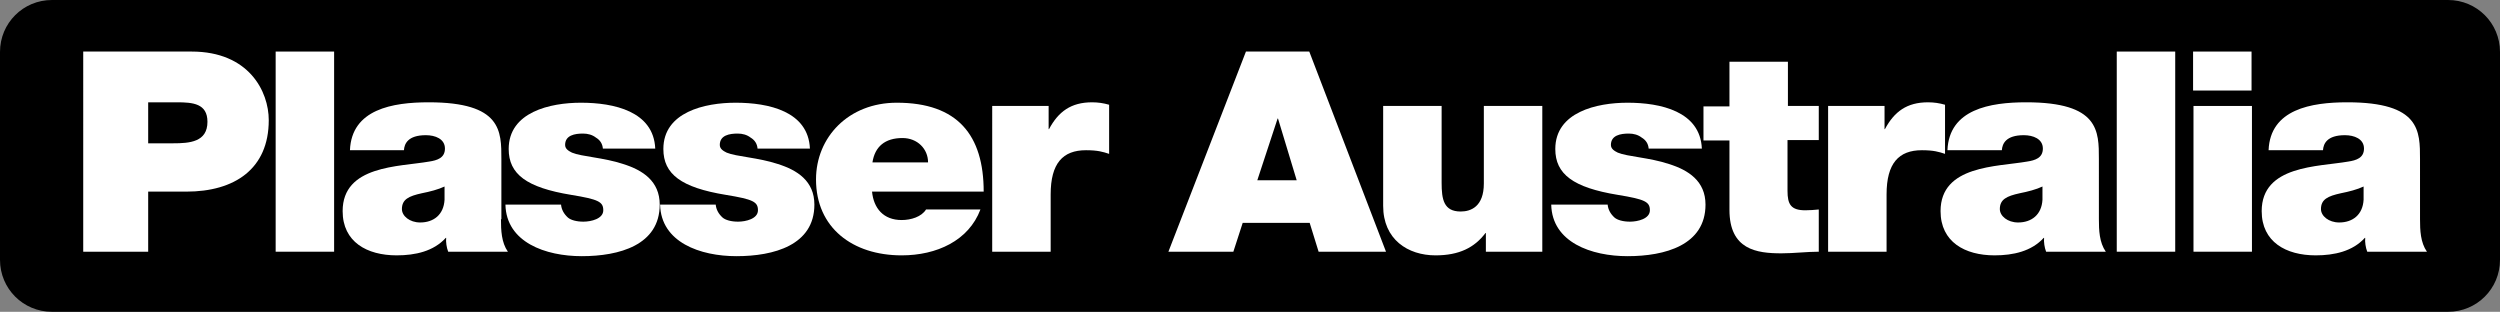
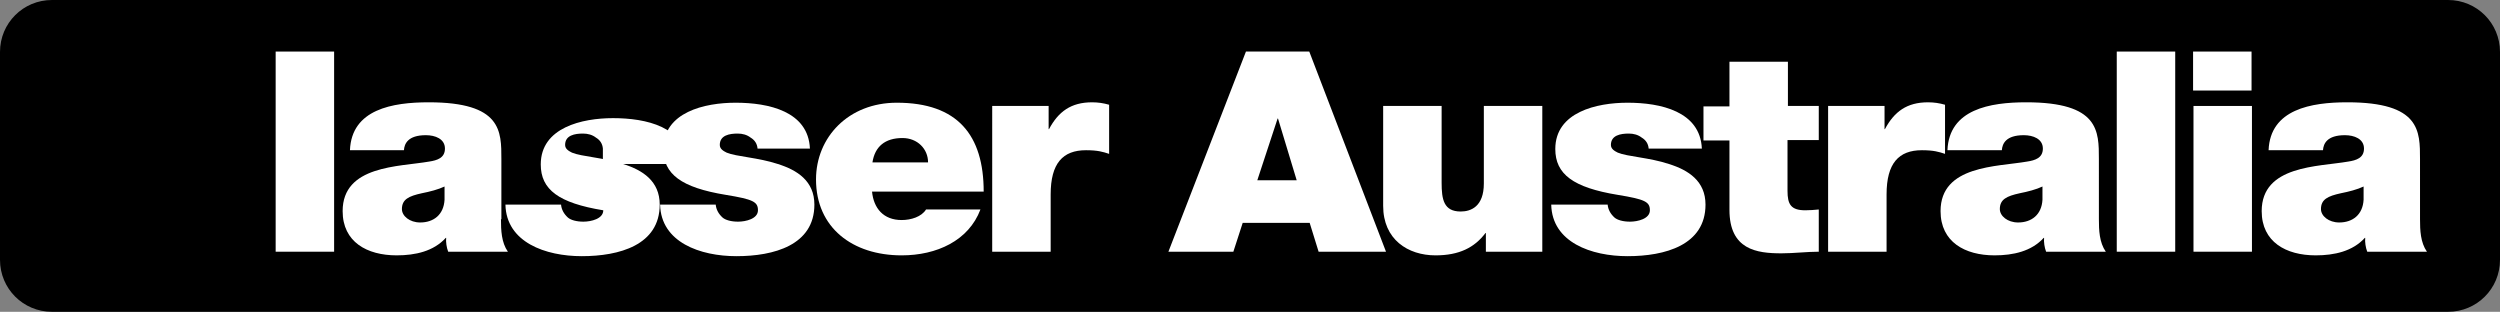
<svg xmlns="http://www.w3.org/2000/svg" version="1.1" x="0px" y="0px" viewBox="0 0 615.8 76.8" style="enable-background:new 0 0 615.8 76.8;" xml:space="preserve">
  <rect x="0" y="0" width="615.8" height="76.8" fill="#808080" stroke="none" />
  <style type="text/css">
	.st0{fill:#FFFFFF;}
</style>
  <g id="Background">
</g>
  <g id="Guides">
</g>
  <g id="RASTERLINIEN">
</g>
  <g id="Foreground">
    <g>
      <path d="M615.8,64c0,7.1-5.7,12.8-12.8,12.8H12.8C5.7,76.8,0,71.1,0,64V12.8C0,5.7,5.7,0,12.8,0H603c7.1,0,12.8,5.7,12.8,12.8V64z    " />
      <g>
-         <path class="st0" d="M20.5,12.7h26.7c14.1,0,19,9.8,19,16.9c0,12-8.4,17.6-20.3,17.6h-9.4V62h-16V12.7z M36.4,35.3h6.2     c4.1,0,8.5-0.3,8.5-5.3c0-4.5-3.6-4.8-7.5-4.8h-7.1V35.3z" />
        <path class="st0" d="M67.9,12.7h14.4V62H67.9V12.7z" />
        <path class="st0" d="M123.4,54c0,2.7,0.1,5.7,1.7,8h-14.7c-0.4-1-0.6-2.4-0.5-3.4h-0.1c-3,3.3-7.5,4.3-12.1,4.3     c-7.3,0-13.3-3.3-13.3-10.9c0-11.3,13.9-10.9,21.3-12.2c2-0.3,3.9-0.9,3.9-3.2c0-2.4-2.4-3.3-4.7-3.3c-4.4,0-5.3,2.1-5.4,3.7     H86.2c0.4-10.1,10.5-11.8,19.4-11.8c18,0,17.9,7.1,17.9,14V54z M109.6,45.9c-1.7,0.8-3.7,1.3-5.7,1.7c-3.2,0.7-4.9,1.5-4.9,3.9     c0,1.7,1.9,3.3,4.5,3.3c3.3,0,5.8-1.9,6-5.6V45.9z" />
-         <path class="st0" d="M148.5,36.6c-0.1-1.2-0.7-2.1-1.7-2.7c-0.9-0.7-2-1-3.2-1c-2,0-4.4,0.4-4.4,2.8c0,1,0.9,1.5,1.7,1.9     c2.4,1,7.8,1.2,12.6,2.8c4.8,1.5,9,4.2,9,10c0,10-10,12.7-19.2,12.7c-8.9,0-18.6-3.4-18.8-12.7h13.7c0.1,1.2,0.7,2.3,1.7,3.2     c0.7,0.6,2.1,1,3.8,1c1.9,0,4.9-0.7,4.9-2.8c0-2.1-1.2-2.7-7.9-3.8c-11-1.8-15.4-5.1-15.4-11.3c0-9.1,10.2-11.4,17.8-11.4     c8.1,0,17.9,2.1,18.3,11.3H148.5z" />
+         <path class="st0" d="M148.5,36.6c-0.1-1.2-0.7-2.1-1.7-2.7c-0.9-0.7-2-1-3.2-1c-2,0-4.4,0.4-4.4,2.8c0,1,0.9,1.5,1.7,1.9     c2.4,1,7.8,1.2,12.6,2.8c4.8,1.5,9,4.2,9,10c0,10-10,12.7-19.2,12.7c-8.9,0-18.6-3.4-18.8-12.7h13.7c0.1,1.2,0.7,2.3,1.7,3.2     c0.7,0.6,2.1,1,3.8,1c1.9,0,4.9-0.7,4.9-2.8c-11-1.8-15.4-5.1-15.4-11.3c0-9.1,10.2-11.4,17.8-11.4     c8.1,0,17.9,2.1,18.3,11.3H148.5z" />
        <path class="st0" d="M186.6,36.6c-0.1-1.2-0.7-2.1-1.7-2.7c-0.9-0.7-2-1-3.2-1c-2,0-4.4,0.4-4.4,2.8c0,1,0.9,1.5,1.7,1.9     c2.4,1,7.8,1.2,12.6,2.8c4.8,1.5,9,4.2,9,10c0,10-10,12.7-19.2,12.7c-8.9,0-18.6-3.4-18.8-12.7h13.7c0.1,1.2,0.7,2.3,1.7,3.2     c0.7,0.6,2.1,1,3.8,1c1.9,0,4.9-0.7,4.9-2.8c0-2.1-1.2-2.7-7.9-3.8c-11-1.8-15.4-5.1-15.4-11.3c0-9.1,10.2-11.4,17.8-11.4     c8.1,0,17.9,2.1,18.3,11.3H186.6z" />
        <path class="st0" d="M214.8,47.2c0.4,4.1,2.8,7,7.3,7c2.3,0,4.9-0.8,6-2.6h13.4c-2.9,7.7-10.8,11.3-19.4,11.3     c-12.1,0-21.1-6.8-21.1-18.7c0-10.4,8-18.9,19.9-18.9c15,0,21.4,8,21.4,21.9H214.8z M228.6,40c0-3.3-2.6-6-6.3-6     c-4.3,0-6.8,2.1-7.4,6H228.6z" />
        <path class="st0" d="M244.5,26.1h13.8v5.7h0.1c2.3-4.3,5.4-6.6,10.6-6.6c1.5,0,2.8,0.2,4.2,0.6v12.1c-1.5-0.5-2.8-0.9-5.7-0.9     c-5.7,0-8.7,3.2-8.7,10.9V62h-14.4V26.1z" />
        <path class="st0" d="M306.9,12.7h15.6L341.4,62h-16.6l-2.2-7.1h-16.5l-2.3,7.1h-16L306.9,12.7z M319.4,44.4l-4.6-15.2h-0.1     l-5,15.2H319.4z" />
        <path class="st0" d="M379.9,62H366v-4.6h-0.1c-2.7,3.6-6.5,5.5-12.3,5.5c-6.8,0-12.9-3.9-12.9-12.2V26.1h14.4V45     c0,4.1,0.5,7.1,4.7,7.1c2.5,0,5.7-1.2,5.7-6.9V26.1h14.4V62z" />
        <path class="st0" d="M406.1,36.6c-0.1-1.2-0.7-2.1-1.7-2.7c-0.9-0.7-2-1-3.2-1c-2,0-4.4,0.4-4.4,2.8c0,1,0.9,1.5,1.7,1.9     c2.4,1,7.8,1.2,12.6,2.8c4.8,1.5,9,4.2,9,10c0,10-10,12.7-19.2,12.7c-8.9,0-18.6-3.4-18.8-12.7H396c0.1,1.2,0.7,2.3,1.7,3.2     c0.7,0.6,2.1,1,3.8,1c1.9,0,4.9-0.7,4.9-2.8c0-2.1-1.2-2.7-7.9-3.8c-11-1.8-15.4-5.1-15.4-11.3c0-9.1,10.2-11.4,17.8-11.4     c8.1,0,17.9,2.1,18.3,11.3H406.1z" />
        <path class="st0" d="M440.3,26.1h7.7v8.4h-7.7v12.5c0,3.3,0.8,4.8,4.4,4.8c1.1,0,2.2-0.1,3.3-0.2V62c-2.9,0-6.2,0.4-9.2,0.4     c-6.1,0-12.8-0.9-12.8-10.7V34.6h-6.4v-8.4h6.4V15.2h14.4V26.1z" />
        <path class="st0" d="M450.4,26.1h13.8v5.7h0.1c2.3-4.3,5.4-6.6,10.6-6.6c1.5,0,2.8,0.2,4.2,0.6v12.1c-1.5-0.5-2.8-0.9-5.7-0.9     c-5.7,0-8.7,3.2-8.7,10.9V62h-14.4V26.1z" />
        <path class="st0" d="M517,54c0,2.7,0.1,5.7,1.7,8h-14.7c-0.4-1-0.6-2.4-0.5-3.4h-0.1c-3,3.3-7.5,4.3-12.1,4.3     c-7.3,0-13.3-3.3-13.3-10.9c0-11.3,13.9-10.9,21.3-12.2c2-0.3,3.9-0.9,3.9-3.2c0-2.4-2.4-3.3-4.7-3.3c-4.4,0-5.3,2.1-5.4,3.7     h-13.4c0.4-10.1,10.5-11.8,19.4-11.8c18,0,17.9,7.1,17.9,14V54z M503.2,45.9c-1.7,0.8-3.7,1.3-5.7,1.7c-3.2,0.7-4.9,1.5-4.9,3.9     c0,1.7,1.9,3.3,4.5,3.3c3.3,0,5.8-1.9,6-5.6V45.9z" />
        <path class="st0" d="M521.4,12.7h14.4V62h-14.4V12.7z" />
        <path class="st0" d="M554.6,22.3h-14.4v-9.6h14.4V22.3z M540.3,26.1h14.4V62h-14.4V26.1z" />
        <path class="st0" d="M596.1,54c0,2.7,0.1,5.7,1.7,8h-14.7c-0.4-1-0.6-2.4-0.5-3.4h-0.1c-3,3.3-7.5,4.3-12.1,4.3     c-7.3,0-13.3-3.3-13.3-10.9c0-11.3,13.9-10.9,21.3-12.2c2-0.3,3.9-0.9,3.9-3.2c0-2.4-2.4-3.3-4.7-3.3c-4.4,0-5.3,2.1-5.4,3.7     h-13.4c0.4-10.1,10.5-11.8,19.4-11.8c18,0,17.9,7.1,17.9,14V54z M582.3,45.9c-1.7,0.8-3.7,1.3-5.7,1.7c-3.2,0.7-4.9,1.5-4.9,3.9     c0,1.7,1.9,3.3,4.5,3.3c3.3,0,5.8-1.9,6-5.6V45.9z" />
      </g>
    </g>
  </g>
  <g id="Raster_vorne">
</g>
</svg>